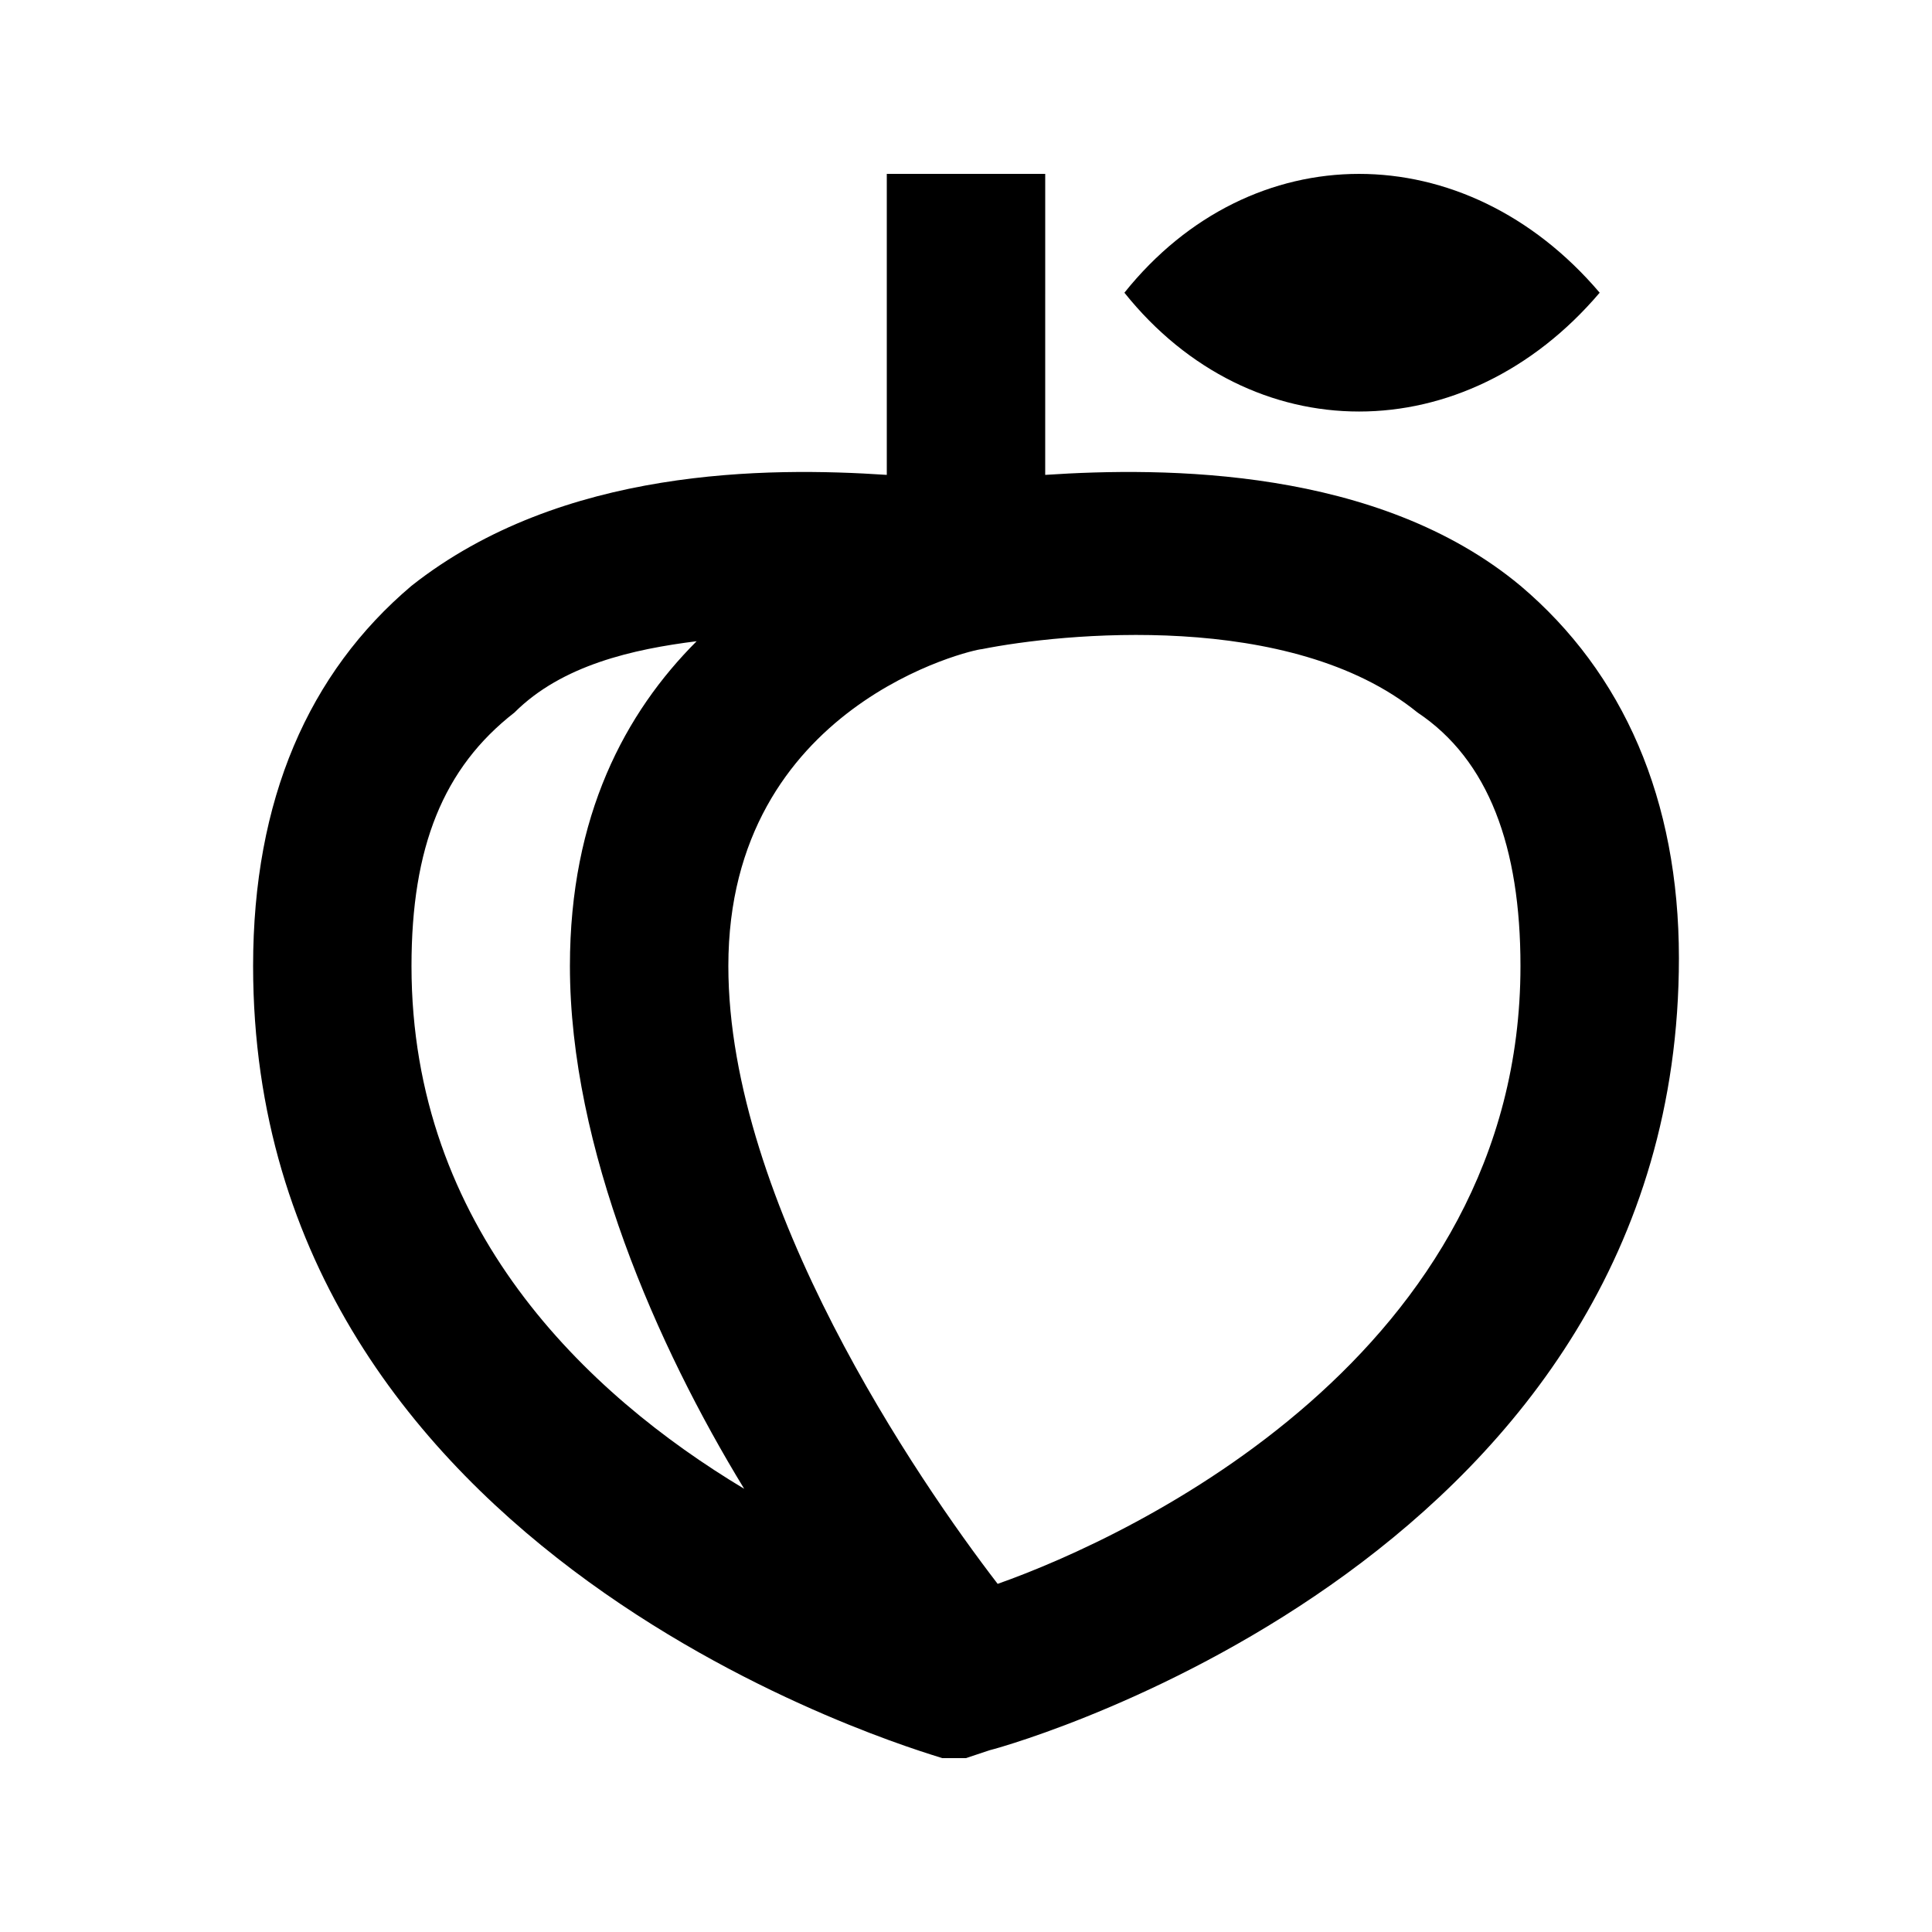
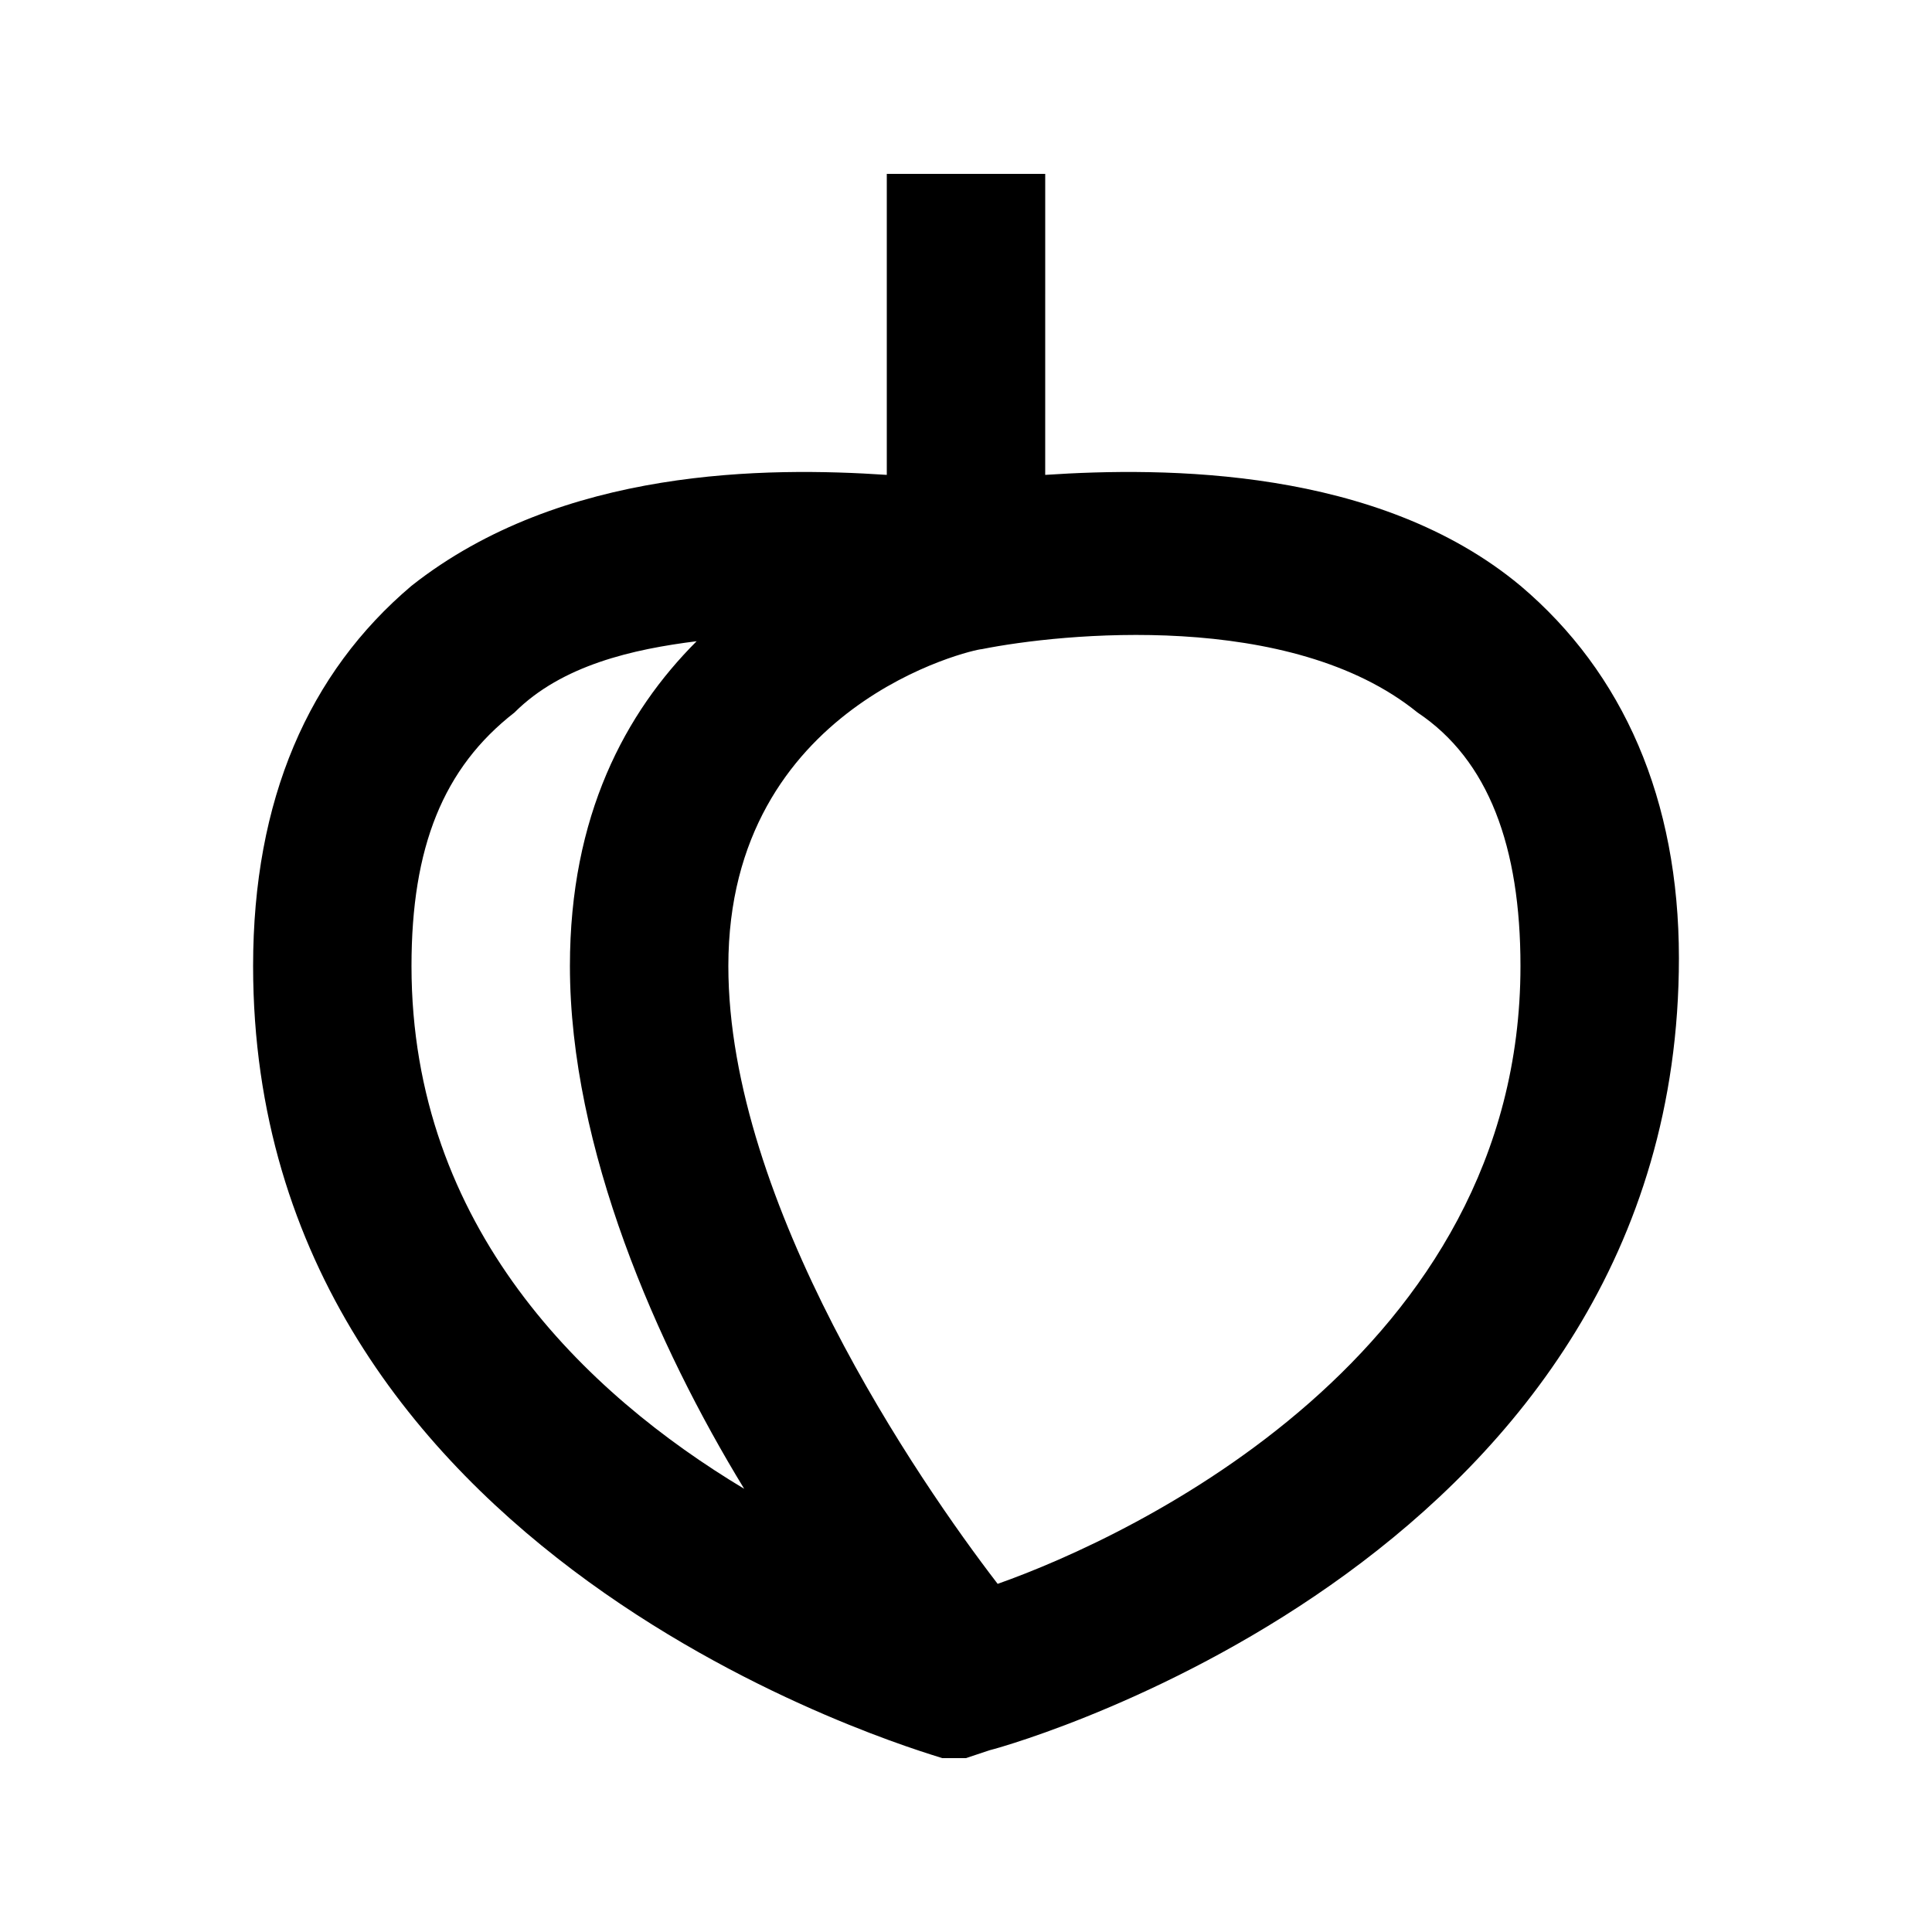
<svg xmlns="http://www.w3.org/2000/svg" fill="#000000" width="800px" height="800px" version="1.1" viewBox="144 144 512 512">
  <g>
-     <path d="m546.94 299.24c-37.785-31.488-94.465-31.488-125.95-29.391l0.004-79.77h-41.984v79.77c-31.488-2.098-86.07-2.098-125.95 29.391-27.289 23.09-41.984 56.676-41.984 100.76 0 157.44 176.33 207.82 182.63 209.92l6.297-0.004 6.297-2.098c8.398-2.098 182.63-52.48 182.63-209.92-0.004-41.984-14.695-75.57-41.988-98.66zm-293.89 100.76c0-31.488 8.398-52.48 27.289-67.176 12.594-12.594 31.488-16.793 48.281-18.895-18.891 18.895-33.586 46.184-33.586 86.07 0 48.281 23.09 100.76 46.184 138.55-41.984-25.191-88.168-69.273-88.168-138.55zm155.34 163.74c-20.992-27.293-71.371-100.76-71.371-163.74 0-69.273 65.074-83.969 67.176-83.969 20.992-4.199 81.867-10.496 115.46 16.793 18.891 12.594 27.285 35.688 27.285 67.176 0 102.86-102.86 151.14-138.55 163.74z" />
-     <path d="m567.93 221.57c-35.688-41.984-92.363-41.984-125.95 0 33.59 41.984 90.27 41.984 125.95 0z" />
+     <path d="m546.94 299.24c-37.785-31.488-94.465-31.488-125.95-29.391l0.004-79.77h-41.984v79.77c-31.488-2.098-86.07-2.098-125.95 29.391-27.289 23.09-41.984 56.676-41.984 100.76 0 157.44 176.33 207.82 182.63 209.92l6.297-0.004 6.297-2.098c8.398-2.098 182.63-52.48 182.63-209.92-0.004-41.984-14.695-75.57-41.988-98.66zm-293.89 100.76c0-31.488 8.398-52.48 27.289-67.176 12.594-12.594 31.488-16.793 48.281-18.895-18.891 18.895-33.586 46.184-33.586 86.07 0 48.281 23.09 100.76 46.184 138.55-41.984-25.191-88.168-69.273-88.168-138.55m155.34 163.74c-20.992-27.293-71.371-100.76-71.371-163.74 0-69.273 65.074-83.969 67.176-83.969 20.992-4.199 81.867-10.496 115.46 16.793 18.891 12.594 27.285 35.688 27.285 67.176 0 102.86-102.86 151.14-138.55 163.74z" />
  </g>
</svg>